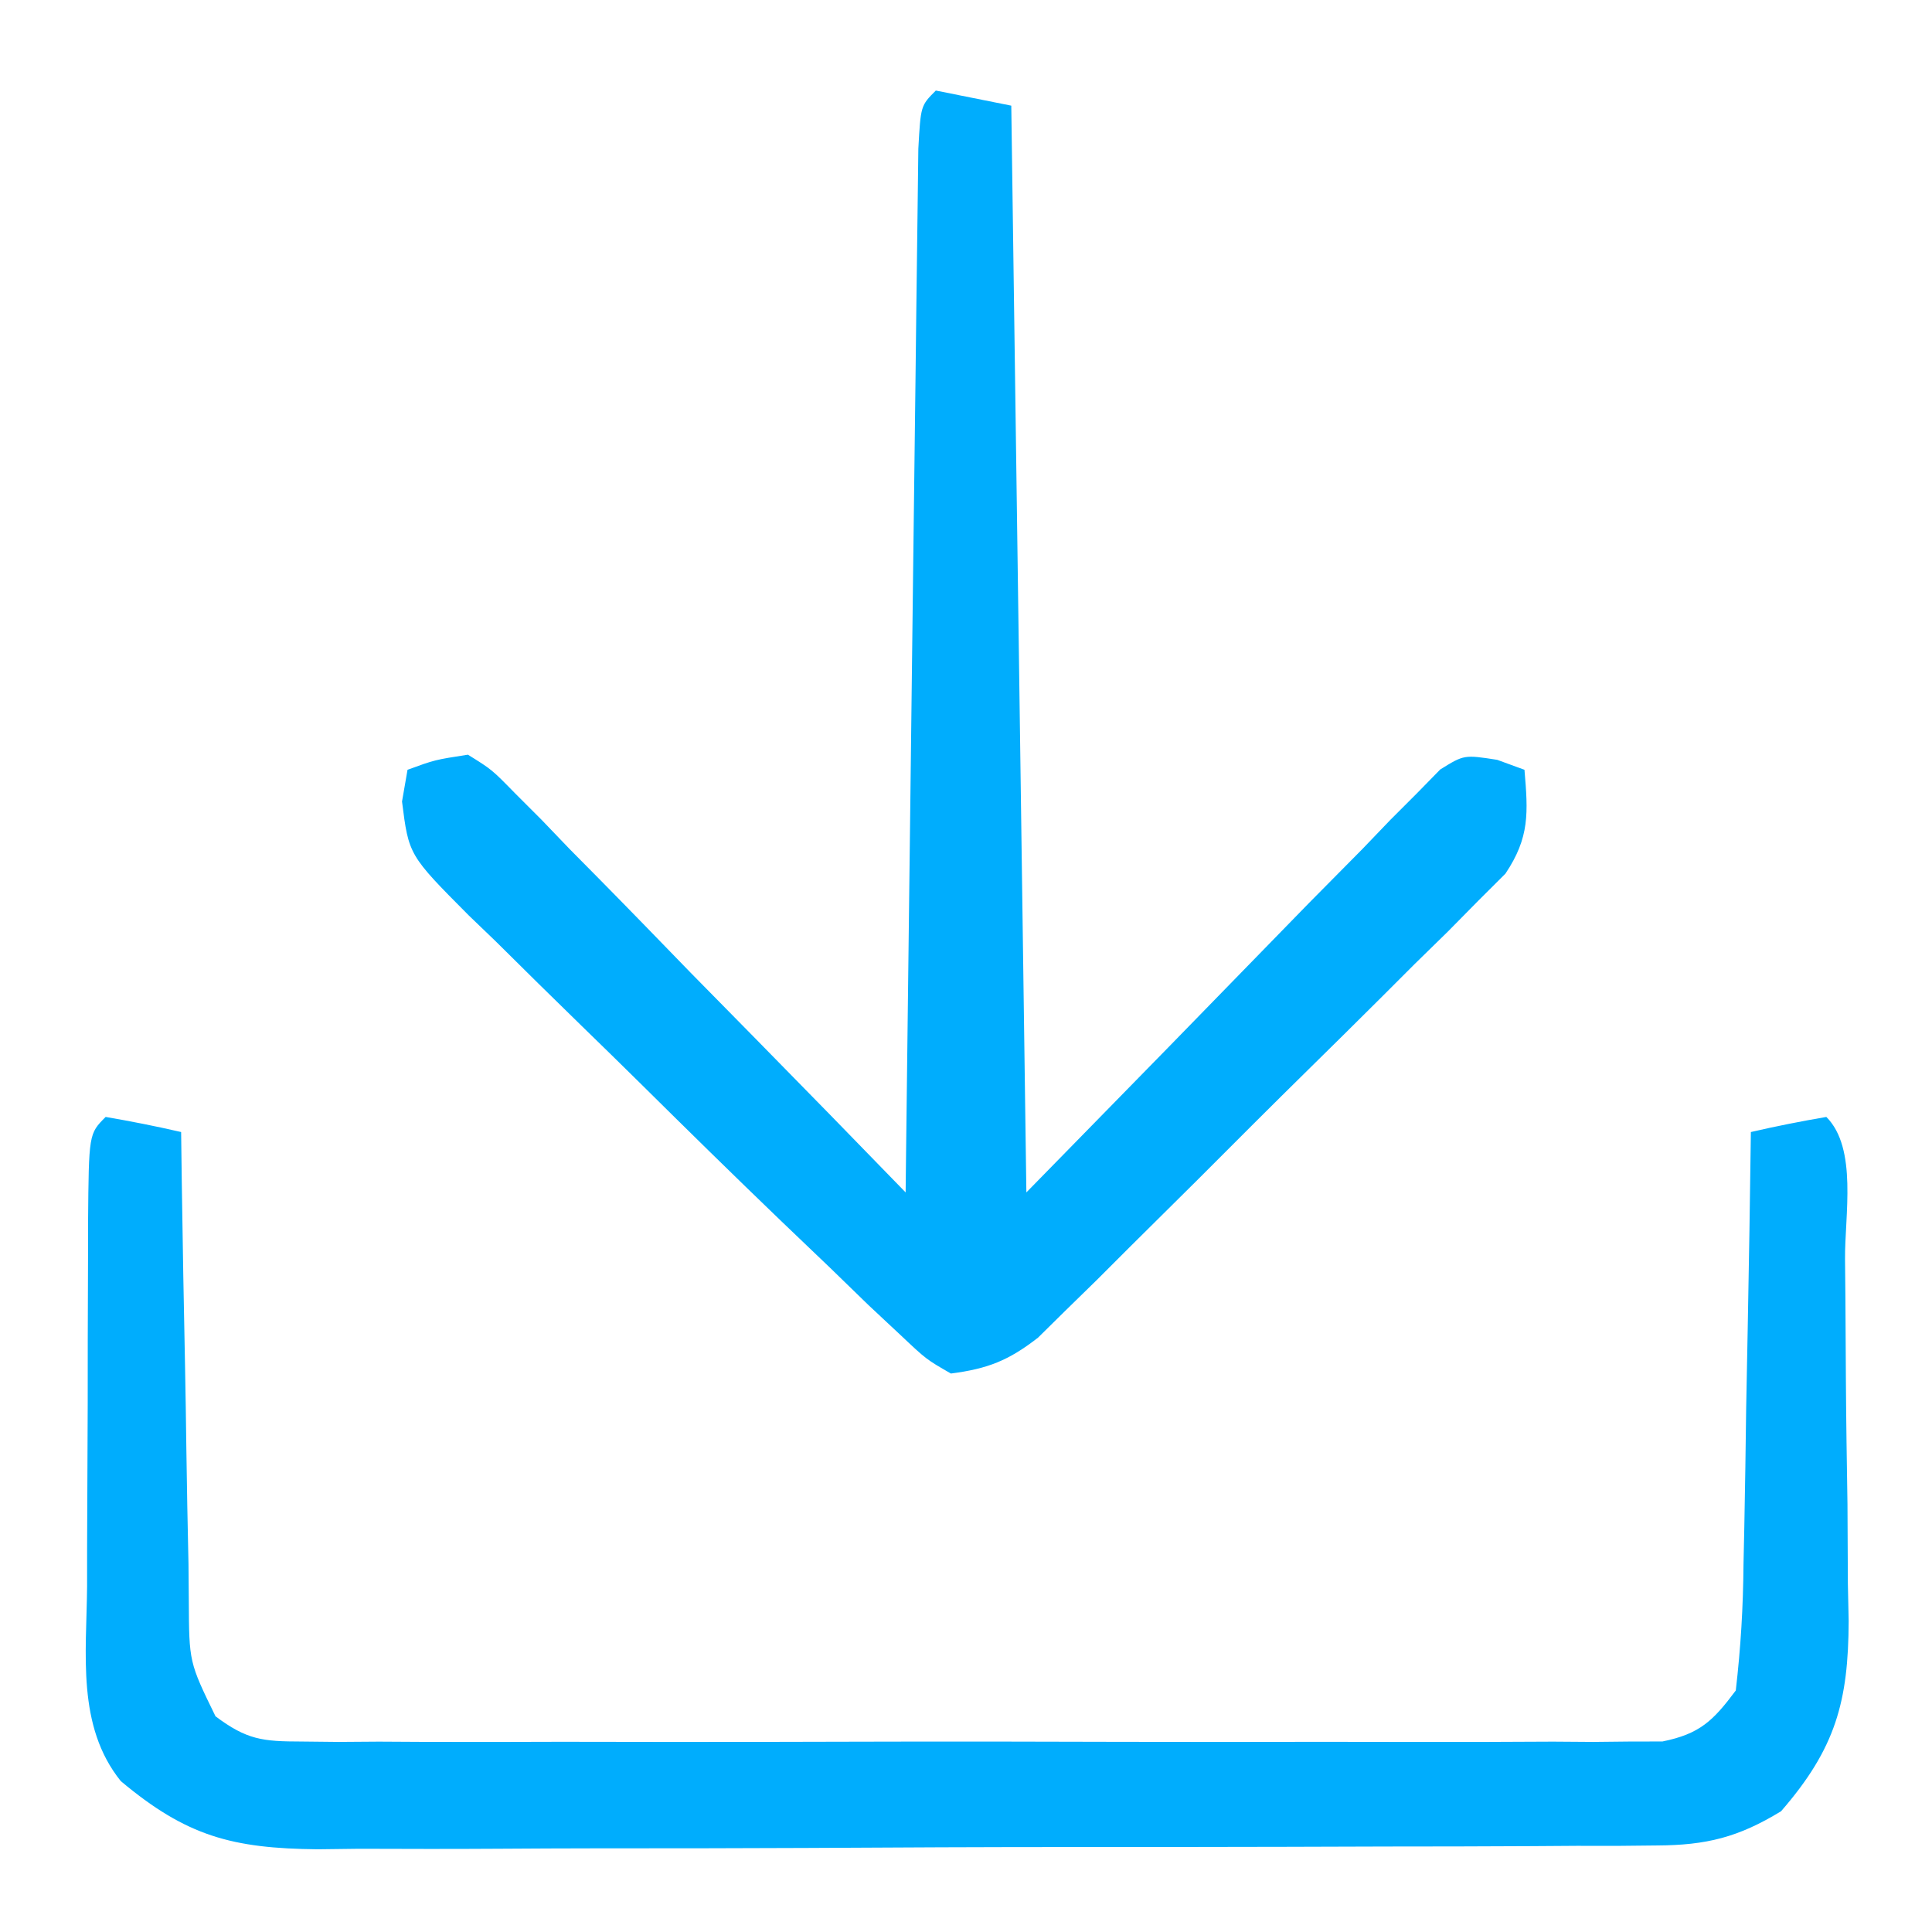
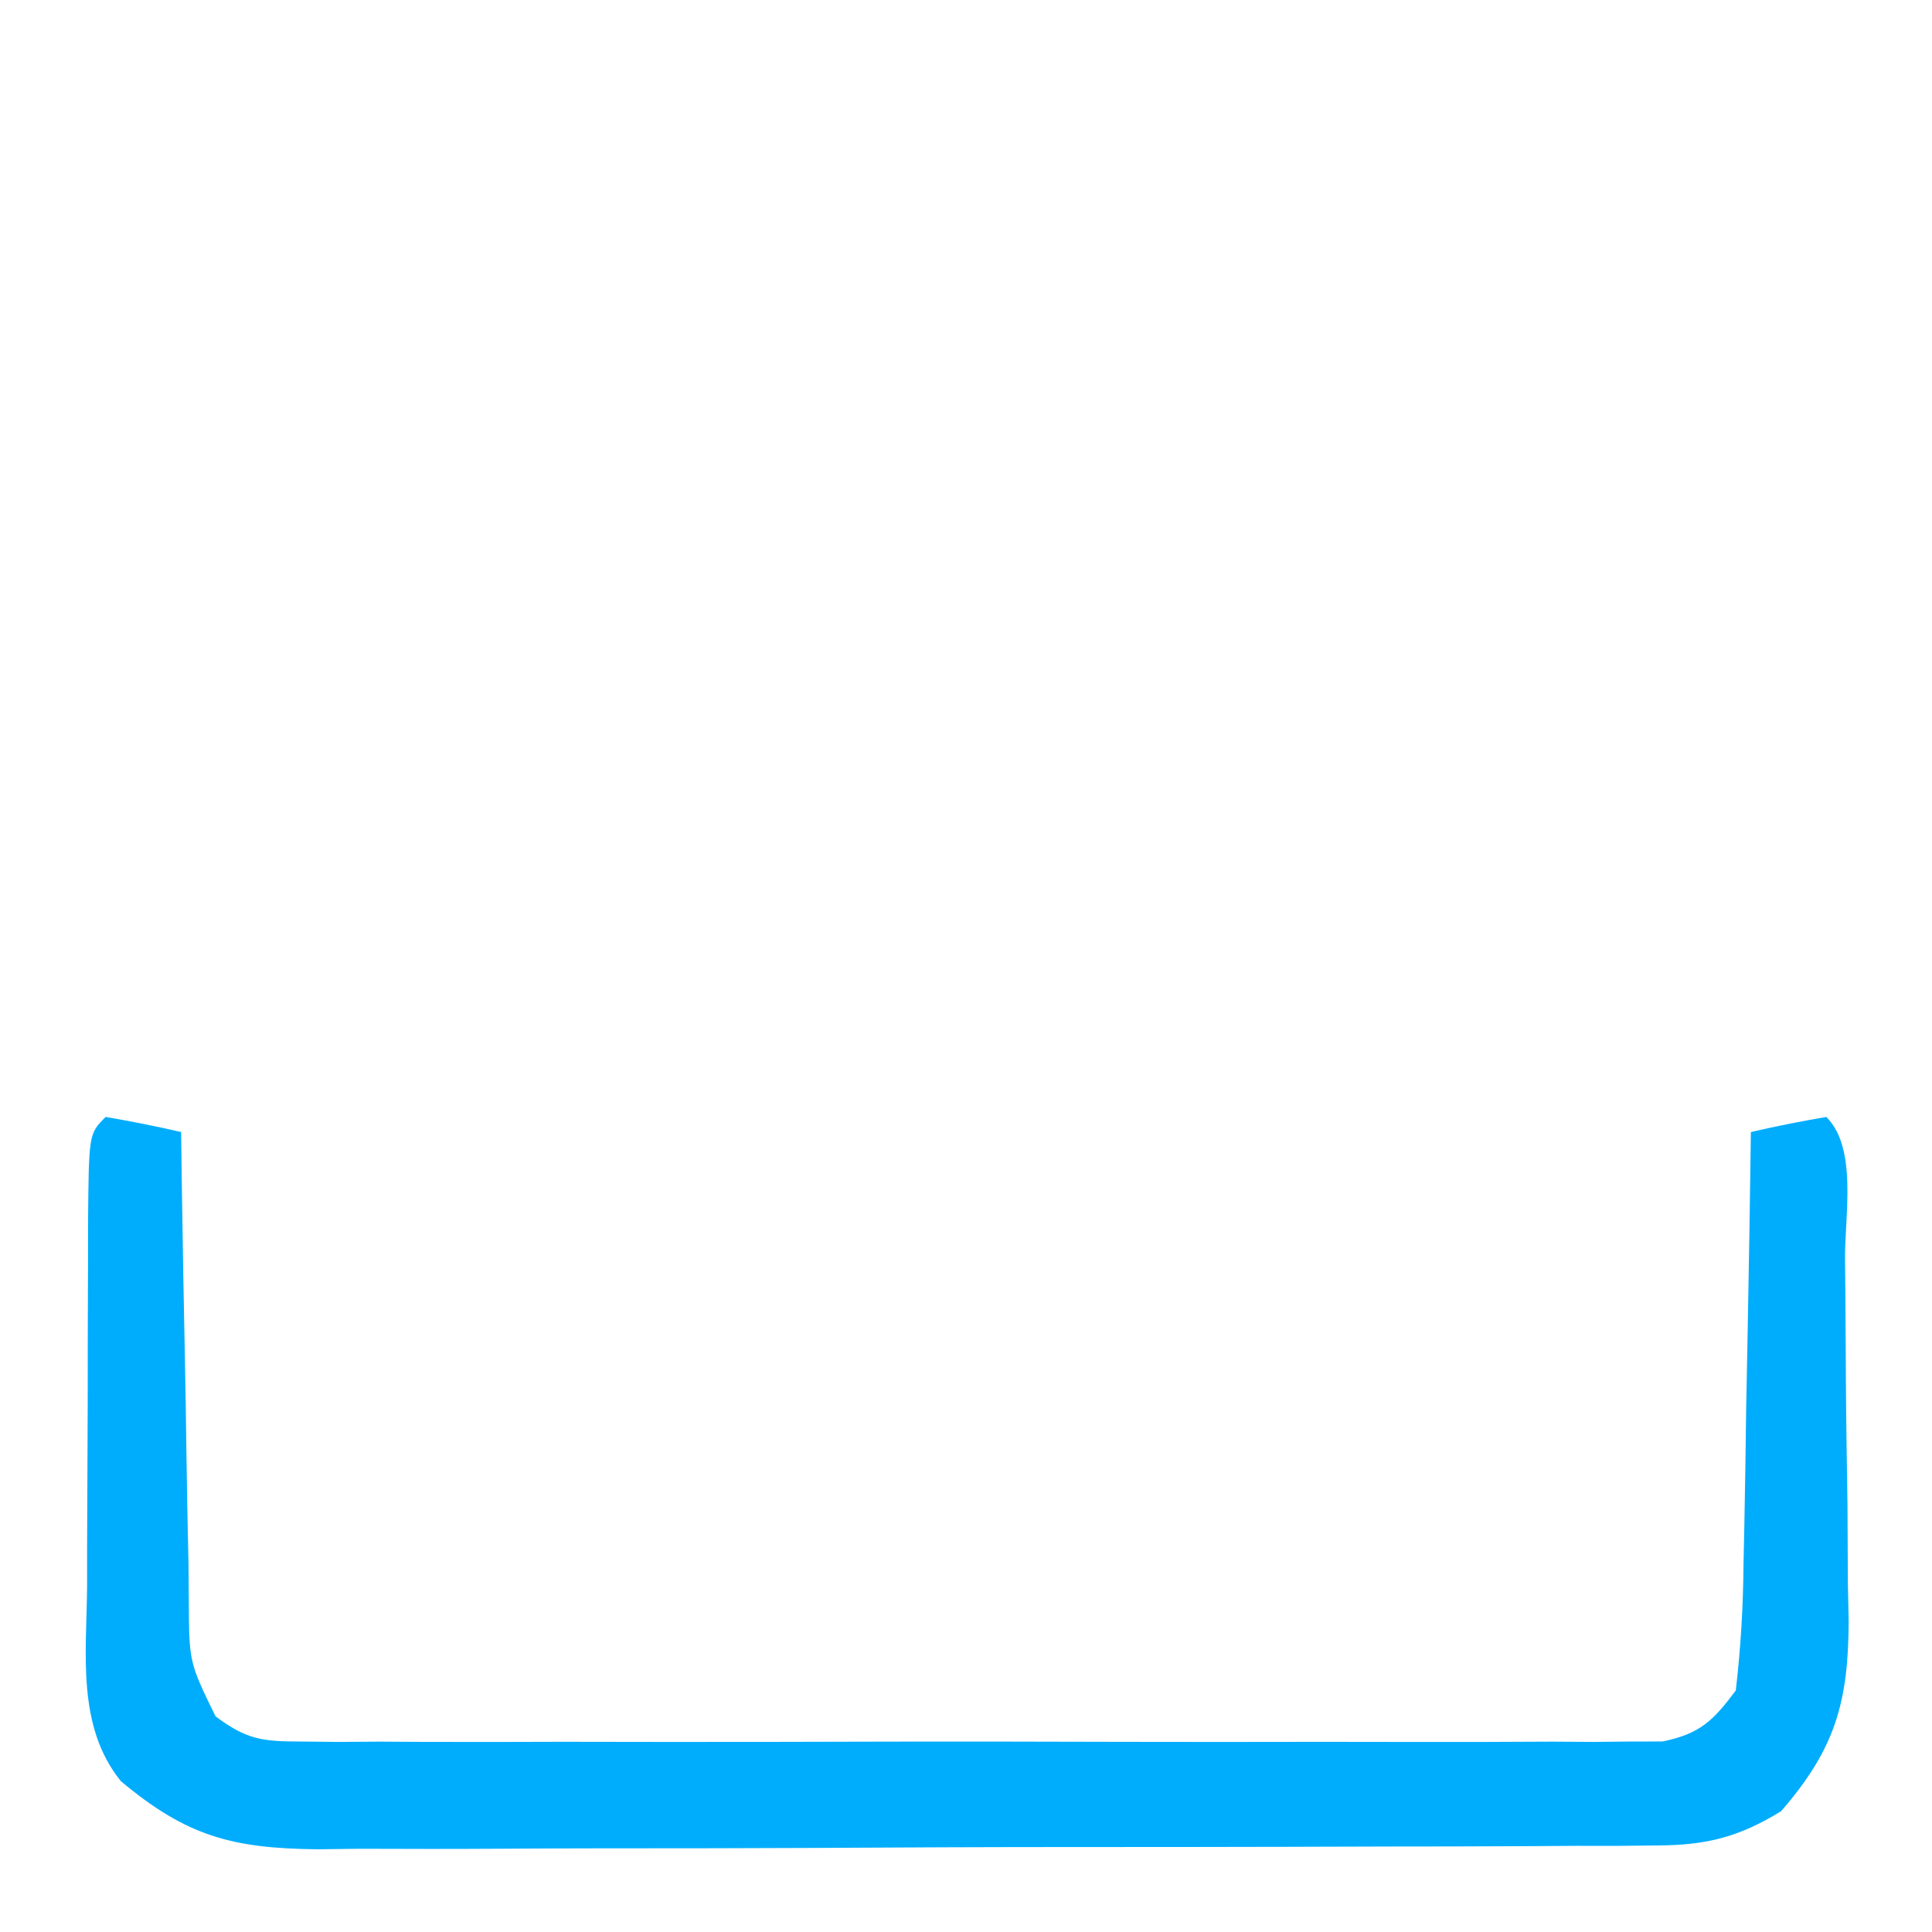
<svg xmlns="http://www.w3.org/2000/svg" version="1.1" width="128" height="128">
  <path d="M0 0 C1.675 0.286 3.344 0.618 5 1 C5.015 2.105 5.029 3.21 5.044 4.349 C5.102 8.447 5.179 12.545 5.262 16.643 C5.296 18.417 5.324 20.191 5.346 21.966 C5.38 24.515 5.432 27.064 5.488 29.613 C5.495 30.407 5.501 31.201 5.508 32.019 C5.529 36.125 5.529 36.125 7.278 39.71 C9.363 41.272 10.401 41.377 12.985 41.381 C14.196 41.394 14.196 41.394 15.432 41.407 C16.755 41.397 16.755 41.397 18.105 41.388 C19.037 41.393 19.969 41.399 20.93 41.404 C24.016 41.417 27.101 41.409 30.188 41.398 C32.328 41.4 34.469 41.403 36.61 41.407 C41.099 41.412 45.588 41.405 50.077 41.391 C55.838 41.374 61.598 41.384 67.359 41.402 C71.78 41.413 76.201 41.409 80.623 41.401 C82.747 41.399 84.871 41.402 86.996 41.409 C89.962 41.416 92.928 41.405 95.895 41.388 C96.777 41.394 97.659 41.4 98.568 41.407 C99.375 41.398 100.183 41.39 101.015 41.381 C101.716 41.38 102.417 41.379 103.14 41.378 C105.619 40.874 106.497 40.01 108 38 C108.331 35.137 108.489 32.48 108.512 29.613 C108.539 28.388 108.539 28.388 108.566 27.137 C108.62 24.529 108.654 21.921 108.688 19.312 C108.721 17.544 108.755 15.775 108.791 14.006 C108.876 9.671 108.943 5.336 109 1 C110.656 0.618 112.325 0.286 114 0 C116.082 2.082 115.213 6.546 115.238 9.418 C115.246 10.268 115.254 11.118 115.263 11.994 C115.277 13.799 115.287 15.604 115.295 17.408 C115.312 20.159 115.356 22.908 115.4 25.658 C115.411 27.411 115.419 29.165 115.426 30.918 C115.443 31.737 115.461 32.556 115.479 33.4 C115.459 38.72 114.62 41.836 111 46 C108.171 47.726 106.057 48.252 102.763 48.267 C101.925 48.276 101.086 48.284 100.223 48.293 C99.312 48.292 98.4 48.291 97.461 48.291 C96.495 48.297 95.529 48.304 94.533 48.311 C91.337 48.33 88.141 48.334 84.945 48.336 C82.723 48.342 80.501 48.349 78.28 48.356 C73.621 48.368 68.962 48.372 64.303 48.371 C58.336 48.37 52.368 48.398 46.401 48.432 C41.811 48.454 37.221 48.458 32.632 48.457 C30.432 48.46 28.232 48.469 26.032 48.484 C22.953 48.504 19.876 48.498 16.797 48.486 C15.437 48.503 15.437 48.503 14.048 48.52 C8.396 48.464 5.36 47.66 1 44 C-1.93 40.351 -1.269 35.575 -1.23 31.113 C-1.23 30.256 -1.23 29.398 -1.229 28.514 C-1.226 26.706 -1.218 24.899 -1.206 23.091 C-1.187 20.312 -1.185 17.534 -1.186 14.756 C-1.181 13 -1.175 11.244 -1.168 9.488 C-1.167 8.653 -1.166 7.818 -1.165 6.957 C-1.116 1.116 -1.116 1.116 0 0 Z " fill="#00ADFD" transform="translate(7,74)" />
-   <path d="M0 0 C2.475 0.495 2.475 0.495 5 1 C5.33 24.76 5.66 48.52 6 73 C15.378 63.424 15.378 63.424 24.728 53.822 C25.906 52.629 27.085 51.437 28.266 50.246 C29.174 49.299 29.174 49.299 30.101 48.333 C30.689 47.744 31.278 47.155 31.884 46.549 C32.39 46.031 32.896 45.514 33.418 44.981 C35 44 35 44 37.195 44.341 C37.79 44.558 38.386 44.776 39 45 C39.24 47.847 39.354 49.471 37.736 51.885 C37.144 52.475 36.552 53.065 35.942 53.673 C35.275 54.35 34.607 55.027 33.919 55.725 C33.188 56.439 32.456 57.154 31.703 57.891 C30.958 58.636 30.213 59.381 29.445 60.149 C27.867 61.721 26.283 63.288 24.693 64.849 C22.259 67.241 19.847 69.654 17.438 72.07 C15.902 73.595 14.366 75.118 12.828 76.641 C12.105 77.363 11.382 78.086 10.637 78.831 C9.957 79.496 9.276 80.16 8.575 80.845 C7.98 81.431 7.385 82.018 6.772 82.623 C4.817 84.142 3.444 84.682 1 85 C-0.631 84.063 -0.631 84.063 -2.344 82.445 C-3.039 81.796 -3.733 81.147 -4.449 80.478 C-5.291 79.66 -6.133 78.842 -7 78 C-8.09 76.958 -9.18 75.916 -10.27 74.874 C-13.395 71.871 -16.487 68.834 -19.566 65.784 C-20.865 64.502 -22.168 63.226 -23.477 61.956 C-25.382 60.105 -27.271 58.238 -29.156 56.367 C-29.744 55.802 -30.331 55.238 -30.936 54.656 C-34.918 50.653 -34.918 50.653 -35.365 47.102 C-35.245 46.408 -35.124 45.715 -35 45 C-33.195 44.341 -33.195 44.341 -31 44 C-29.418 44.981 -29.418 44.981 -27.884 46.549 C-27.303 47.129 -26.723 47.71 -26.125 48.308 C-25.512 48.948 -24.898 49.587 -24.266 50.246 C-23.309 51.214 -23.309 51.214 -22.332 52.201 C-20.293 54.268 -18.271 56.353 -16.25 58.438 C-14.872 59.84 -13.493 61.242 -12.113 62.643 C-8.729 66.082 -5.36 69.537 -2 73 C-1.99 72.1 -1.979 71.2 -1.969 70.273 C-1.871 61.812 -1.768 53.35 -1.661 44.889 C-1.605 40.538 -1.552 36.188 -1.503 31.837 C-1.455 27.642 -1.403 23.447 -1.347 19.252 C-1.327 17.648 -1.308 16.044 -1.291 14.44 C-1.267 12.201 -1.237 9.962 -1.205 7.723 C-1.19 6.446 -1.174 5.169 -1.158 3.854 C-1 1 -1 1 0 0 Z " fill="#00ADFD" transform="translate(62,6)" />
</svg>